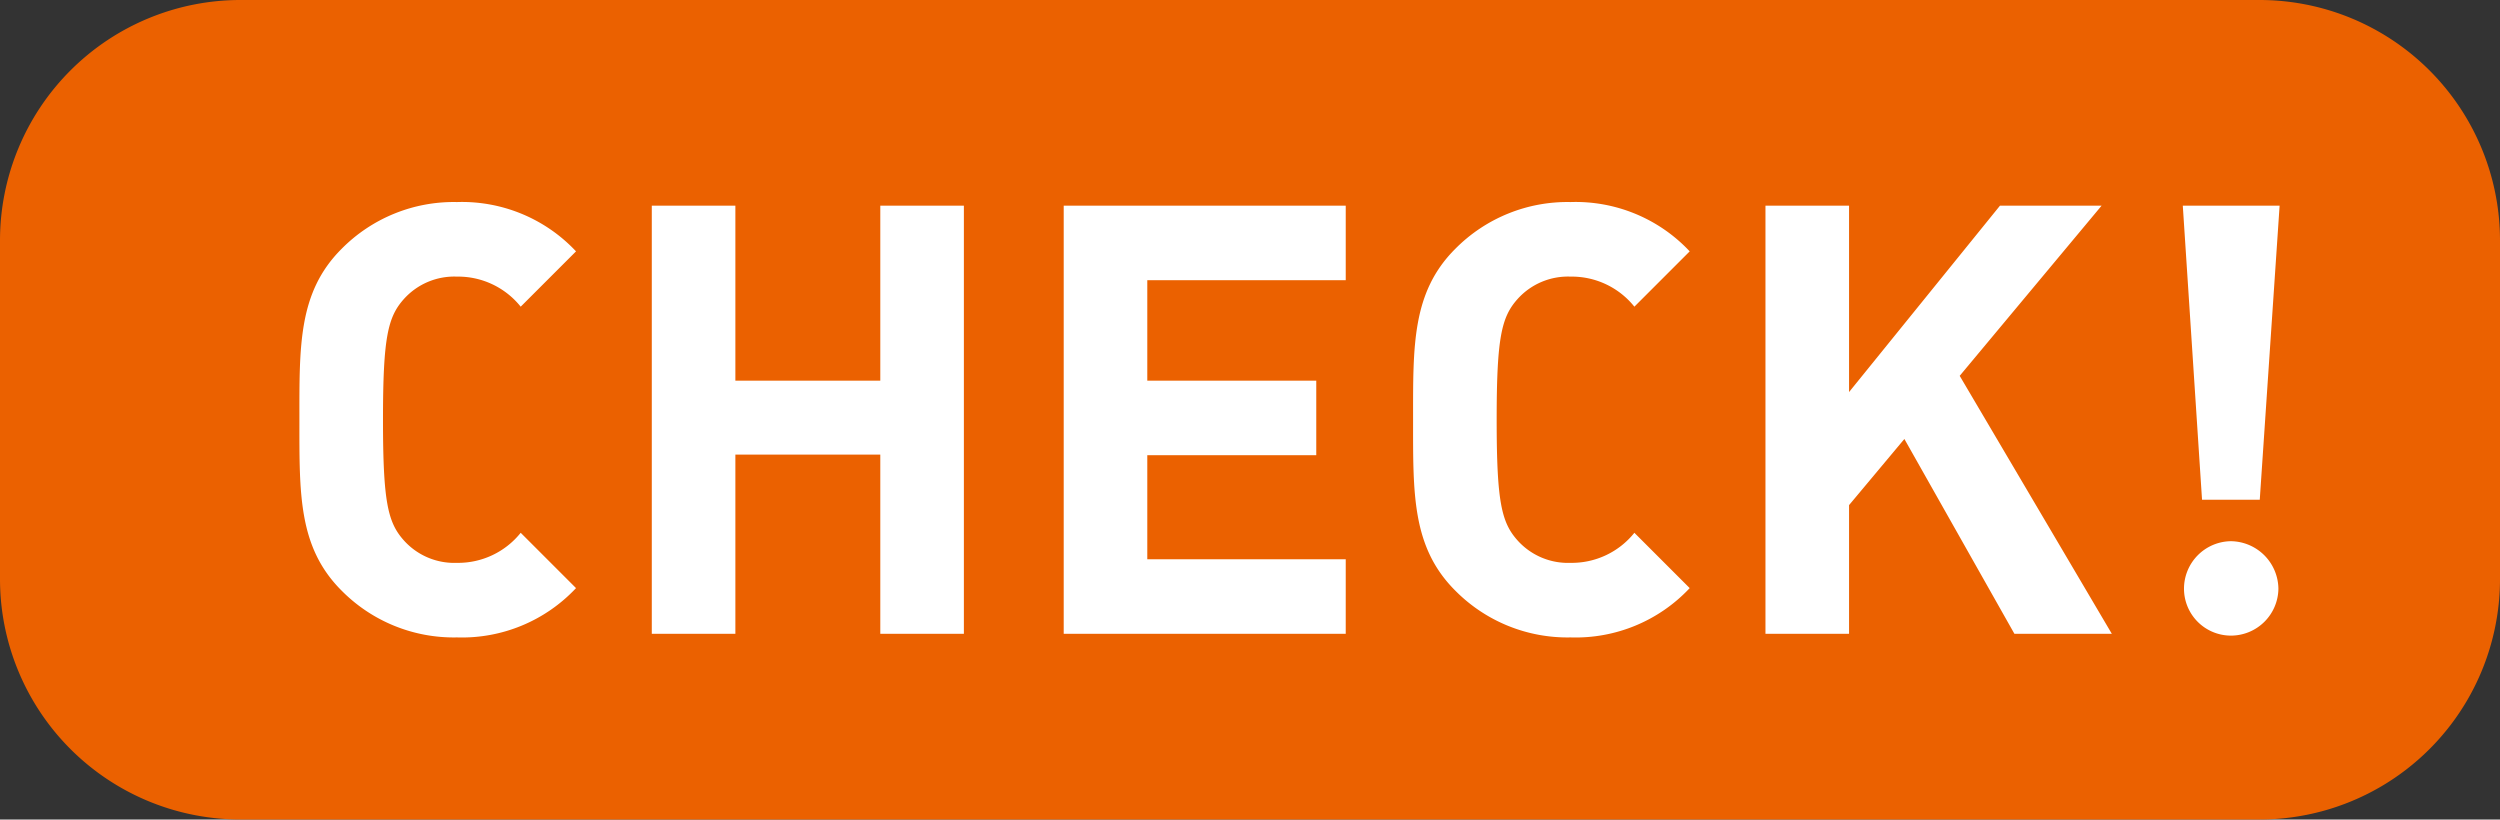
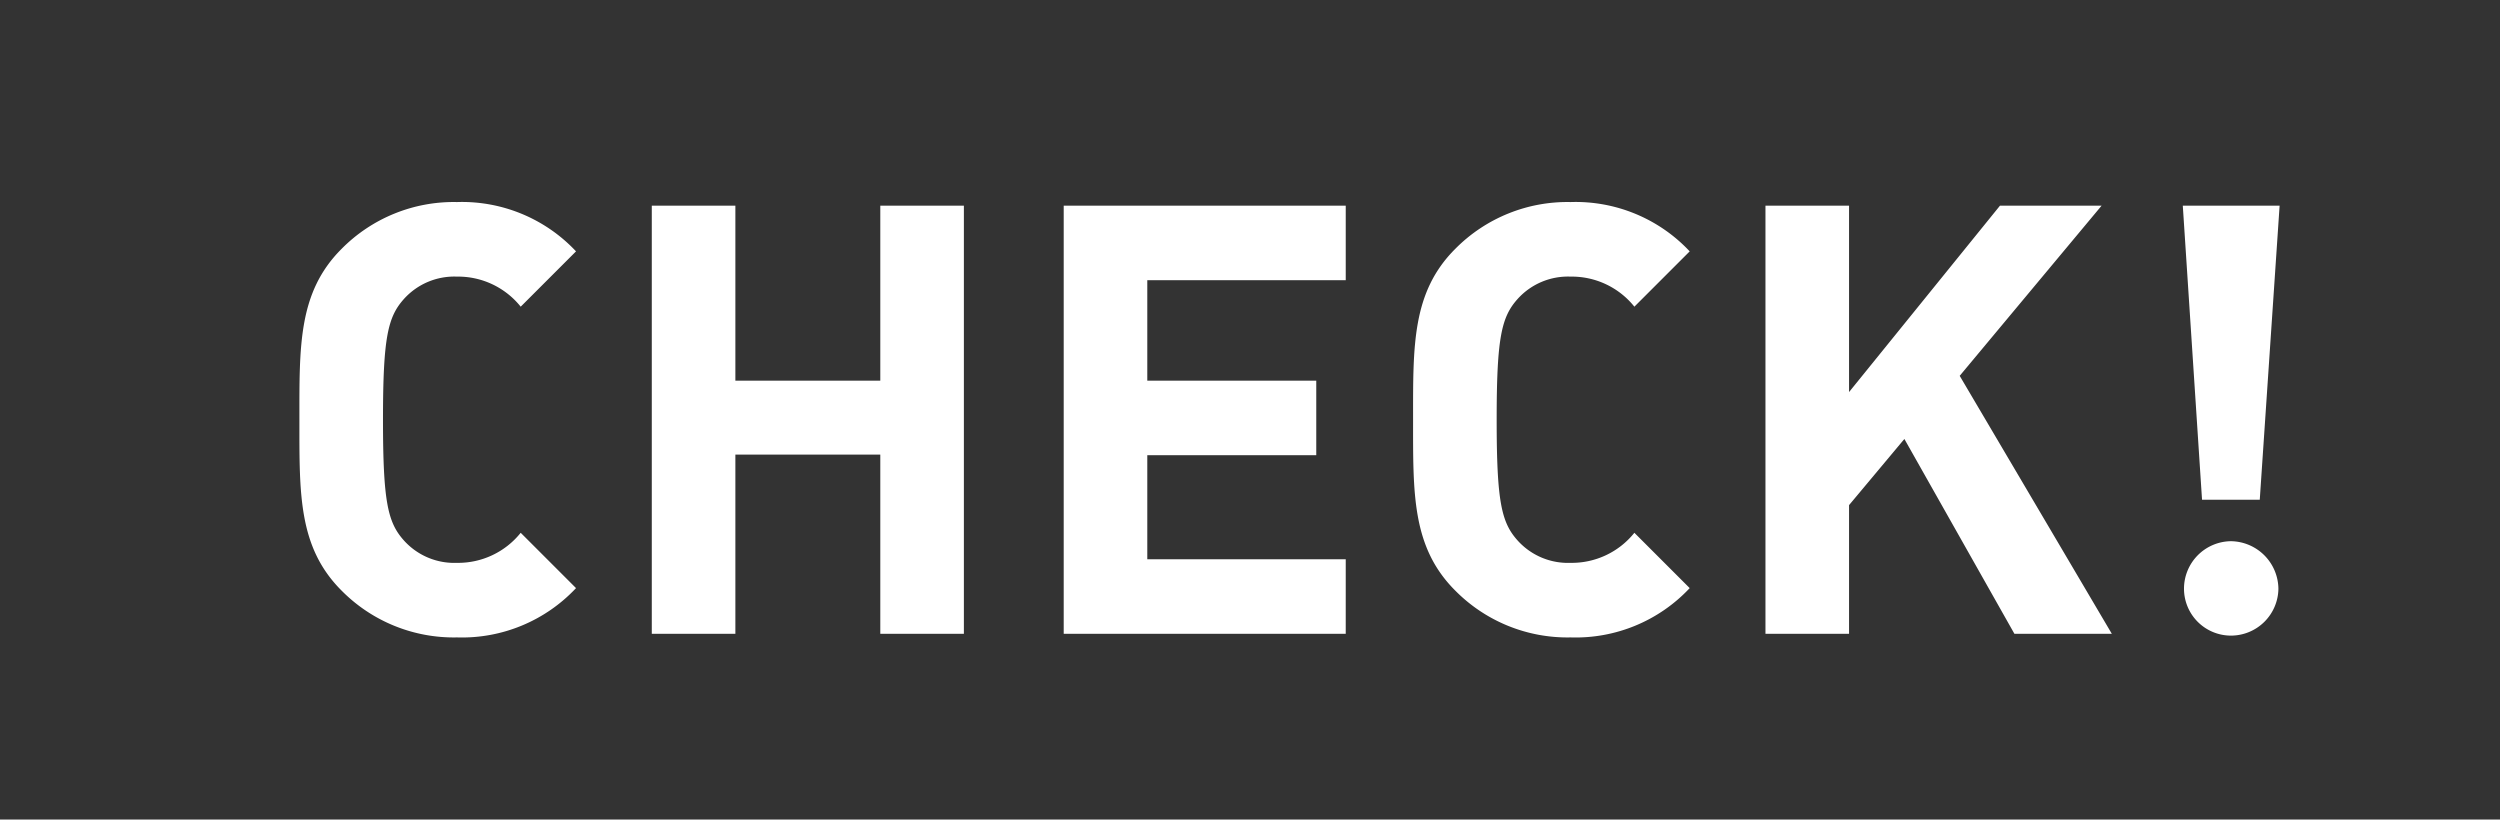
<svg xmlns="http://www.w3.org/2000/svg" id="グループ_12340" data-name="グループ 12340" width="41.574" height="13.628" viewBox="0 0 41.574 13.628">
  <rect x="0" y="0" width="41.574" height="13.628" fill="#333333" stroke="none" />
-   <path id="パス_4517" data-name="パス 4517" d="M4,0H37.574a4,4,0,0,1,4,4V9.628a4,4,0,0,1-4,4H4a4,4,0,0,1-4-4V4A4,4,0,0,1,4,0Z" fill="#eb6100" />
  <path id="パス_4516" data-name="パス 4516" d="M5.19-.76l-.92-.92a1.334,1.334,0,0,1-1.06.5,1.127,1.127,0,0,1-.88-.37c-.27-.3-.35-.64-.35-2.01s.08-1.71.35-2.01a1.127,1.127,0,0,1,.88-.37,1.334,1.334,0,0,1,1.06.5l.92-.92a2.6,2.6,0,0,0-1.98-.82,2.623,2.623,0,0,0-1.92.78c-.72.72-.7,1.61-.7,2.84s-.02,2.12.7,2.84A2.623,2.623,0,0,0,3.21.06,2.6,2.6,0,0,0,5.19-.76ZM11.64,0V-7.12H10.25v2.91H7.84V-7.12H6.45V0H7.84V-2.98h2.41V0Zm6.35,0V-1.24h-3.3V-2.97H17.5V-4.21H14.69V-5.88h3.3V-7.12H13.3V0Zm5.72-.76-.92-.92a1.334,1.334,0,0,1-1.06.5,1.127,1.127,0,0,1-.88-.37c-.27-.3-.35-.64-.35-2.01s.08-1.71.35-2.01a1.127,1.127,0,0,1,.88-.37,1.334,1.334,0,0,1,1.06.5l.92-.92a2.6,2.6,0,0,0-1.98-.82,2.623,2.623,0,0,0-1.92.78c-.72.72-.7,1.61-.7,2.84s-.02,2.12.7,2.84a2.623,2.623,0,0,0,1.92.78A2.6,2.6,0,0,0,23.71-.76ZM30.73,0,28.2-4.29l2.36-2.83H28.87l-2.51,3.1v-3.1H24.97V0h1.39V-2.14l.92-1.1L29.11,0Zm2.79-7.12H31.91l.32,4.89h.96ZM33.5-.75a.8.8,0,0,0-.79-.79.79.79,0,0,0-.78.79.781.781,0,0,0,.78.78A.79.79,0,0,0,33.5-.75Z" transform="translate(4.389 10.54)" fill="#fff" />
</svg>